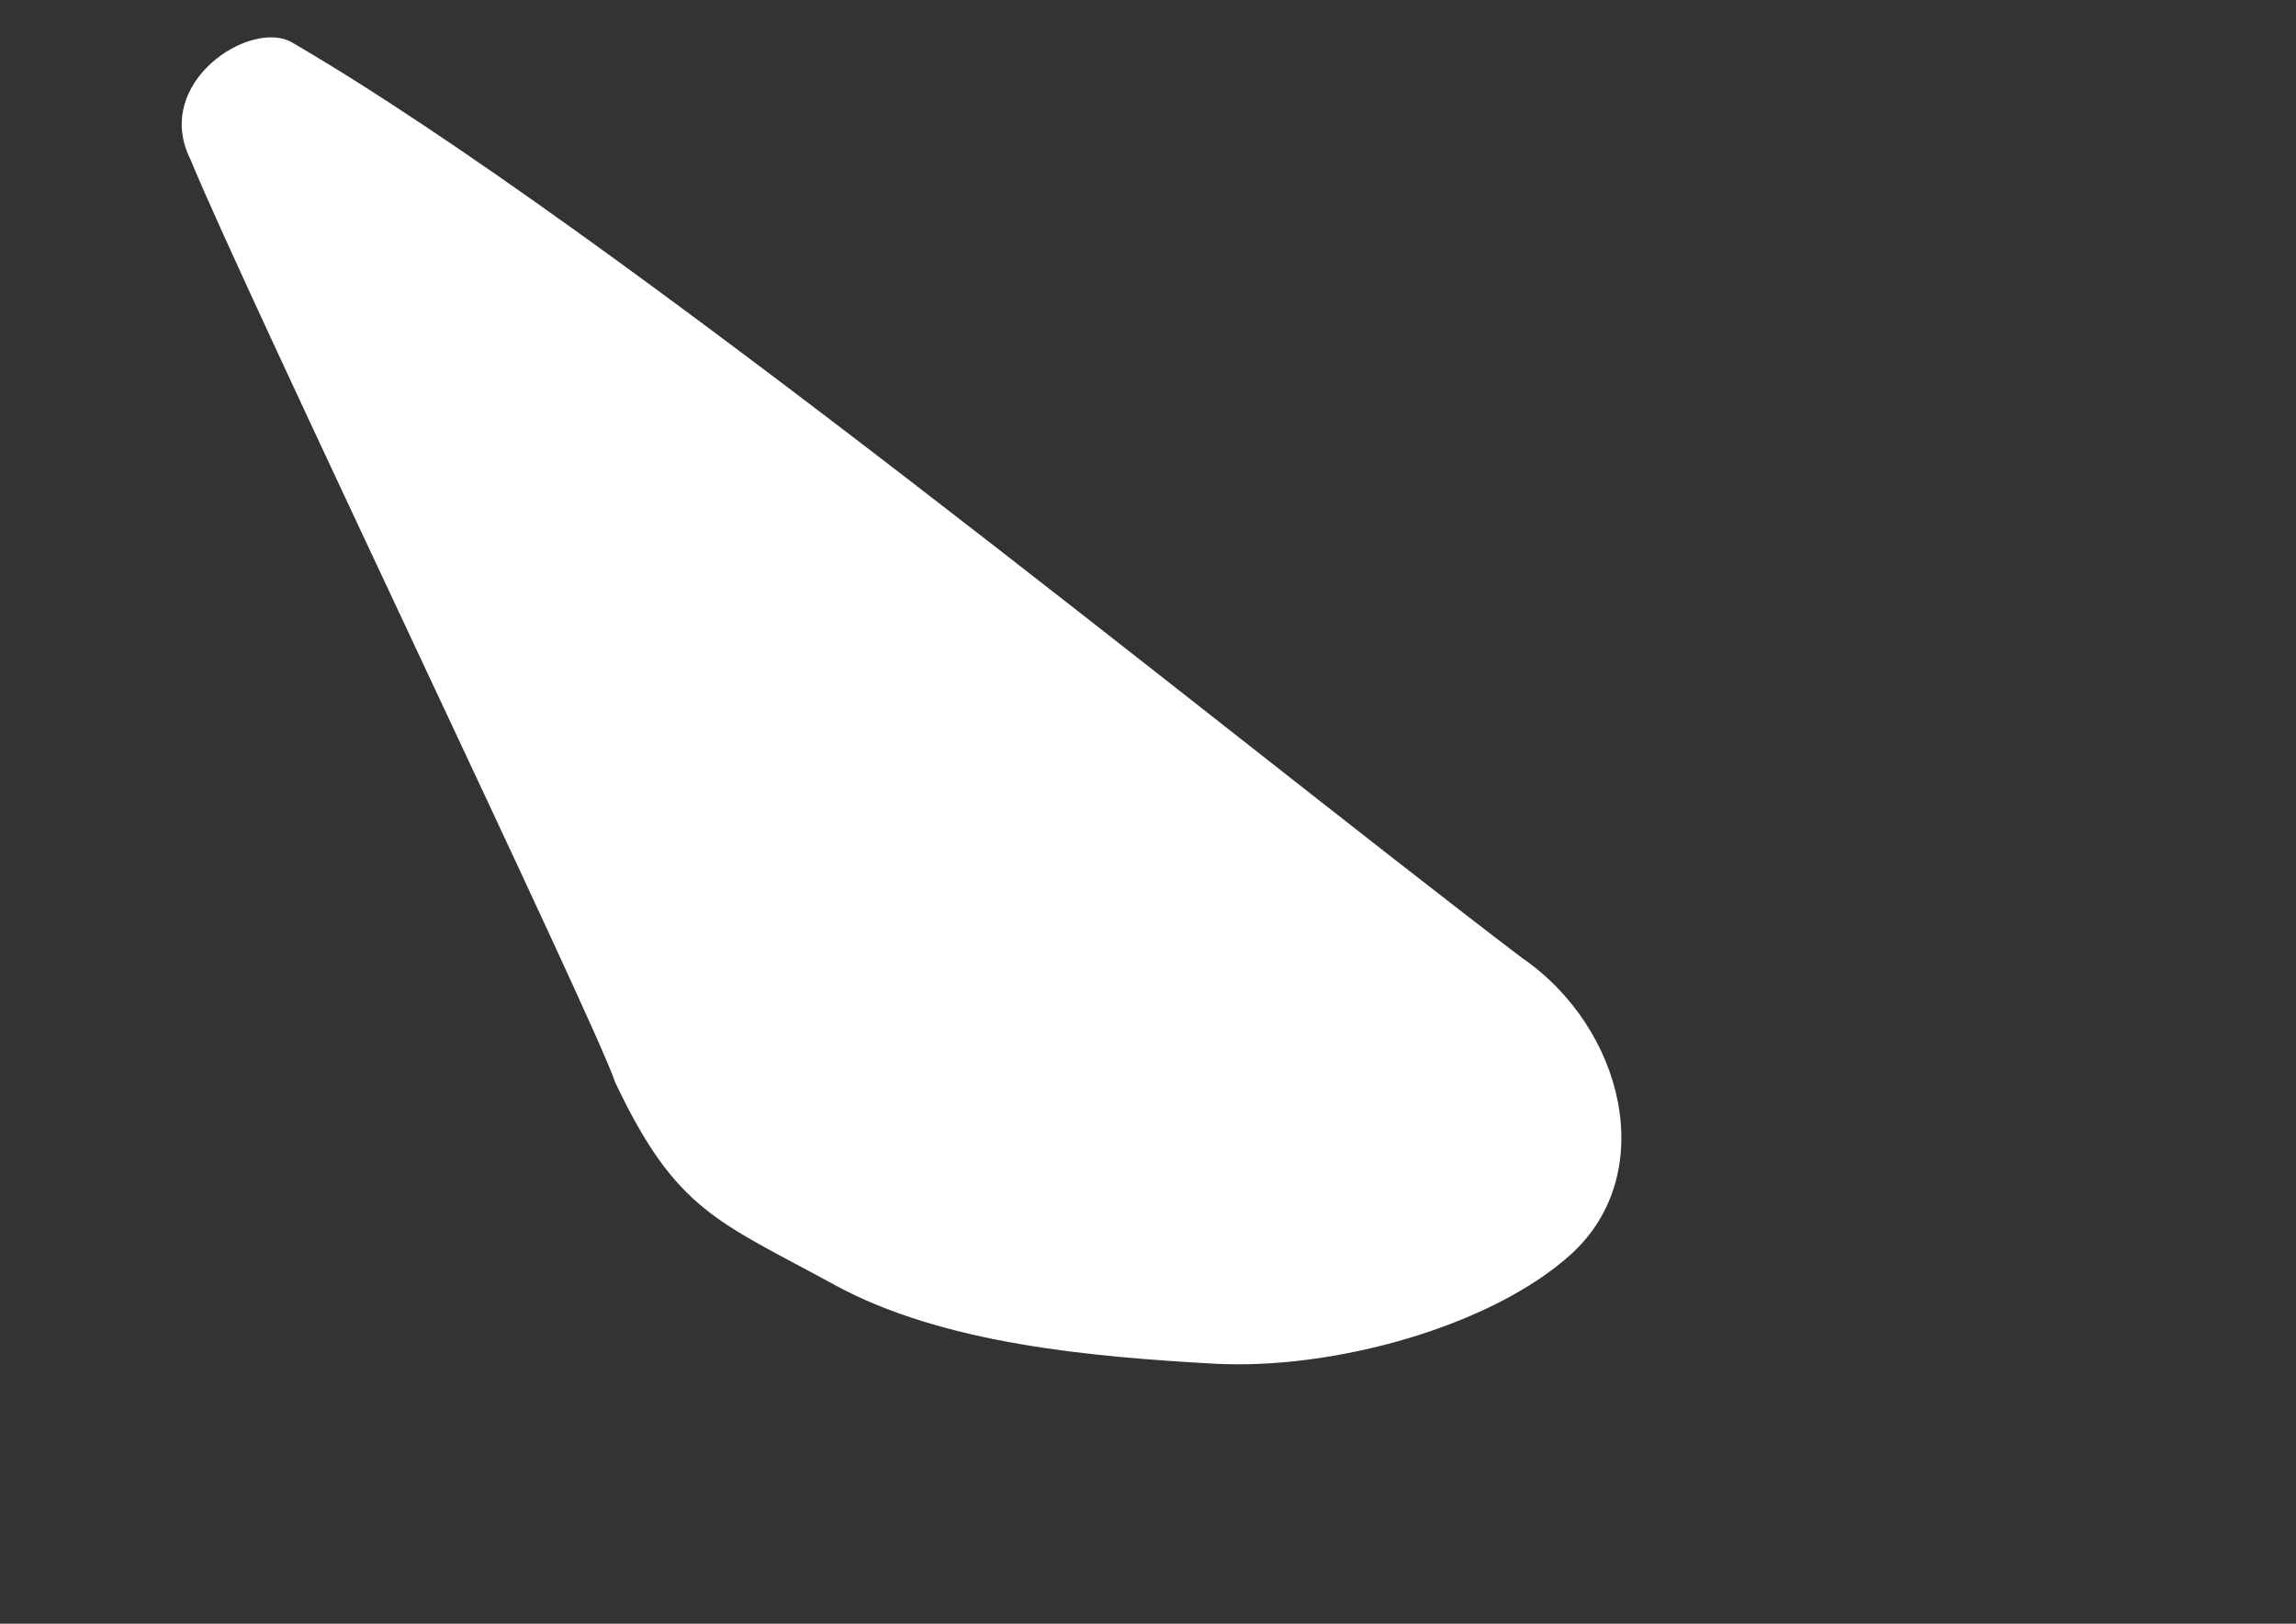
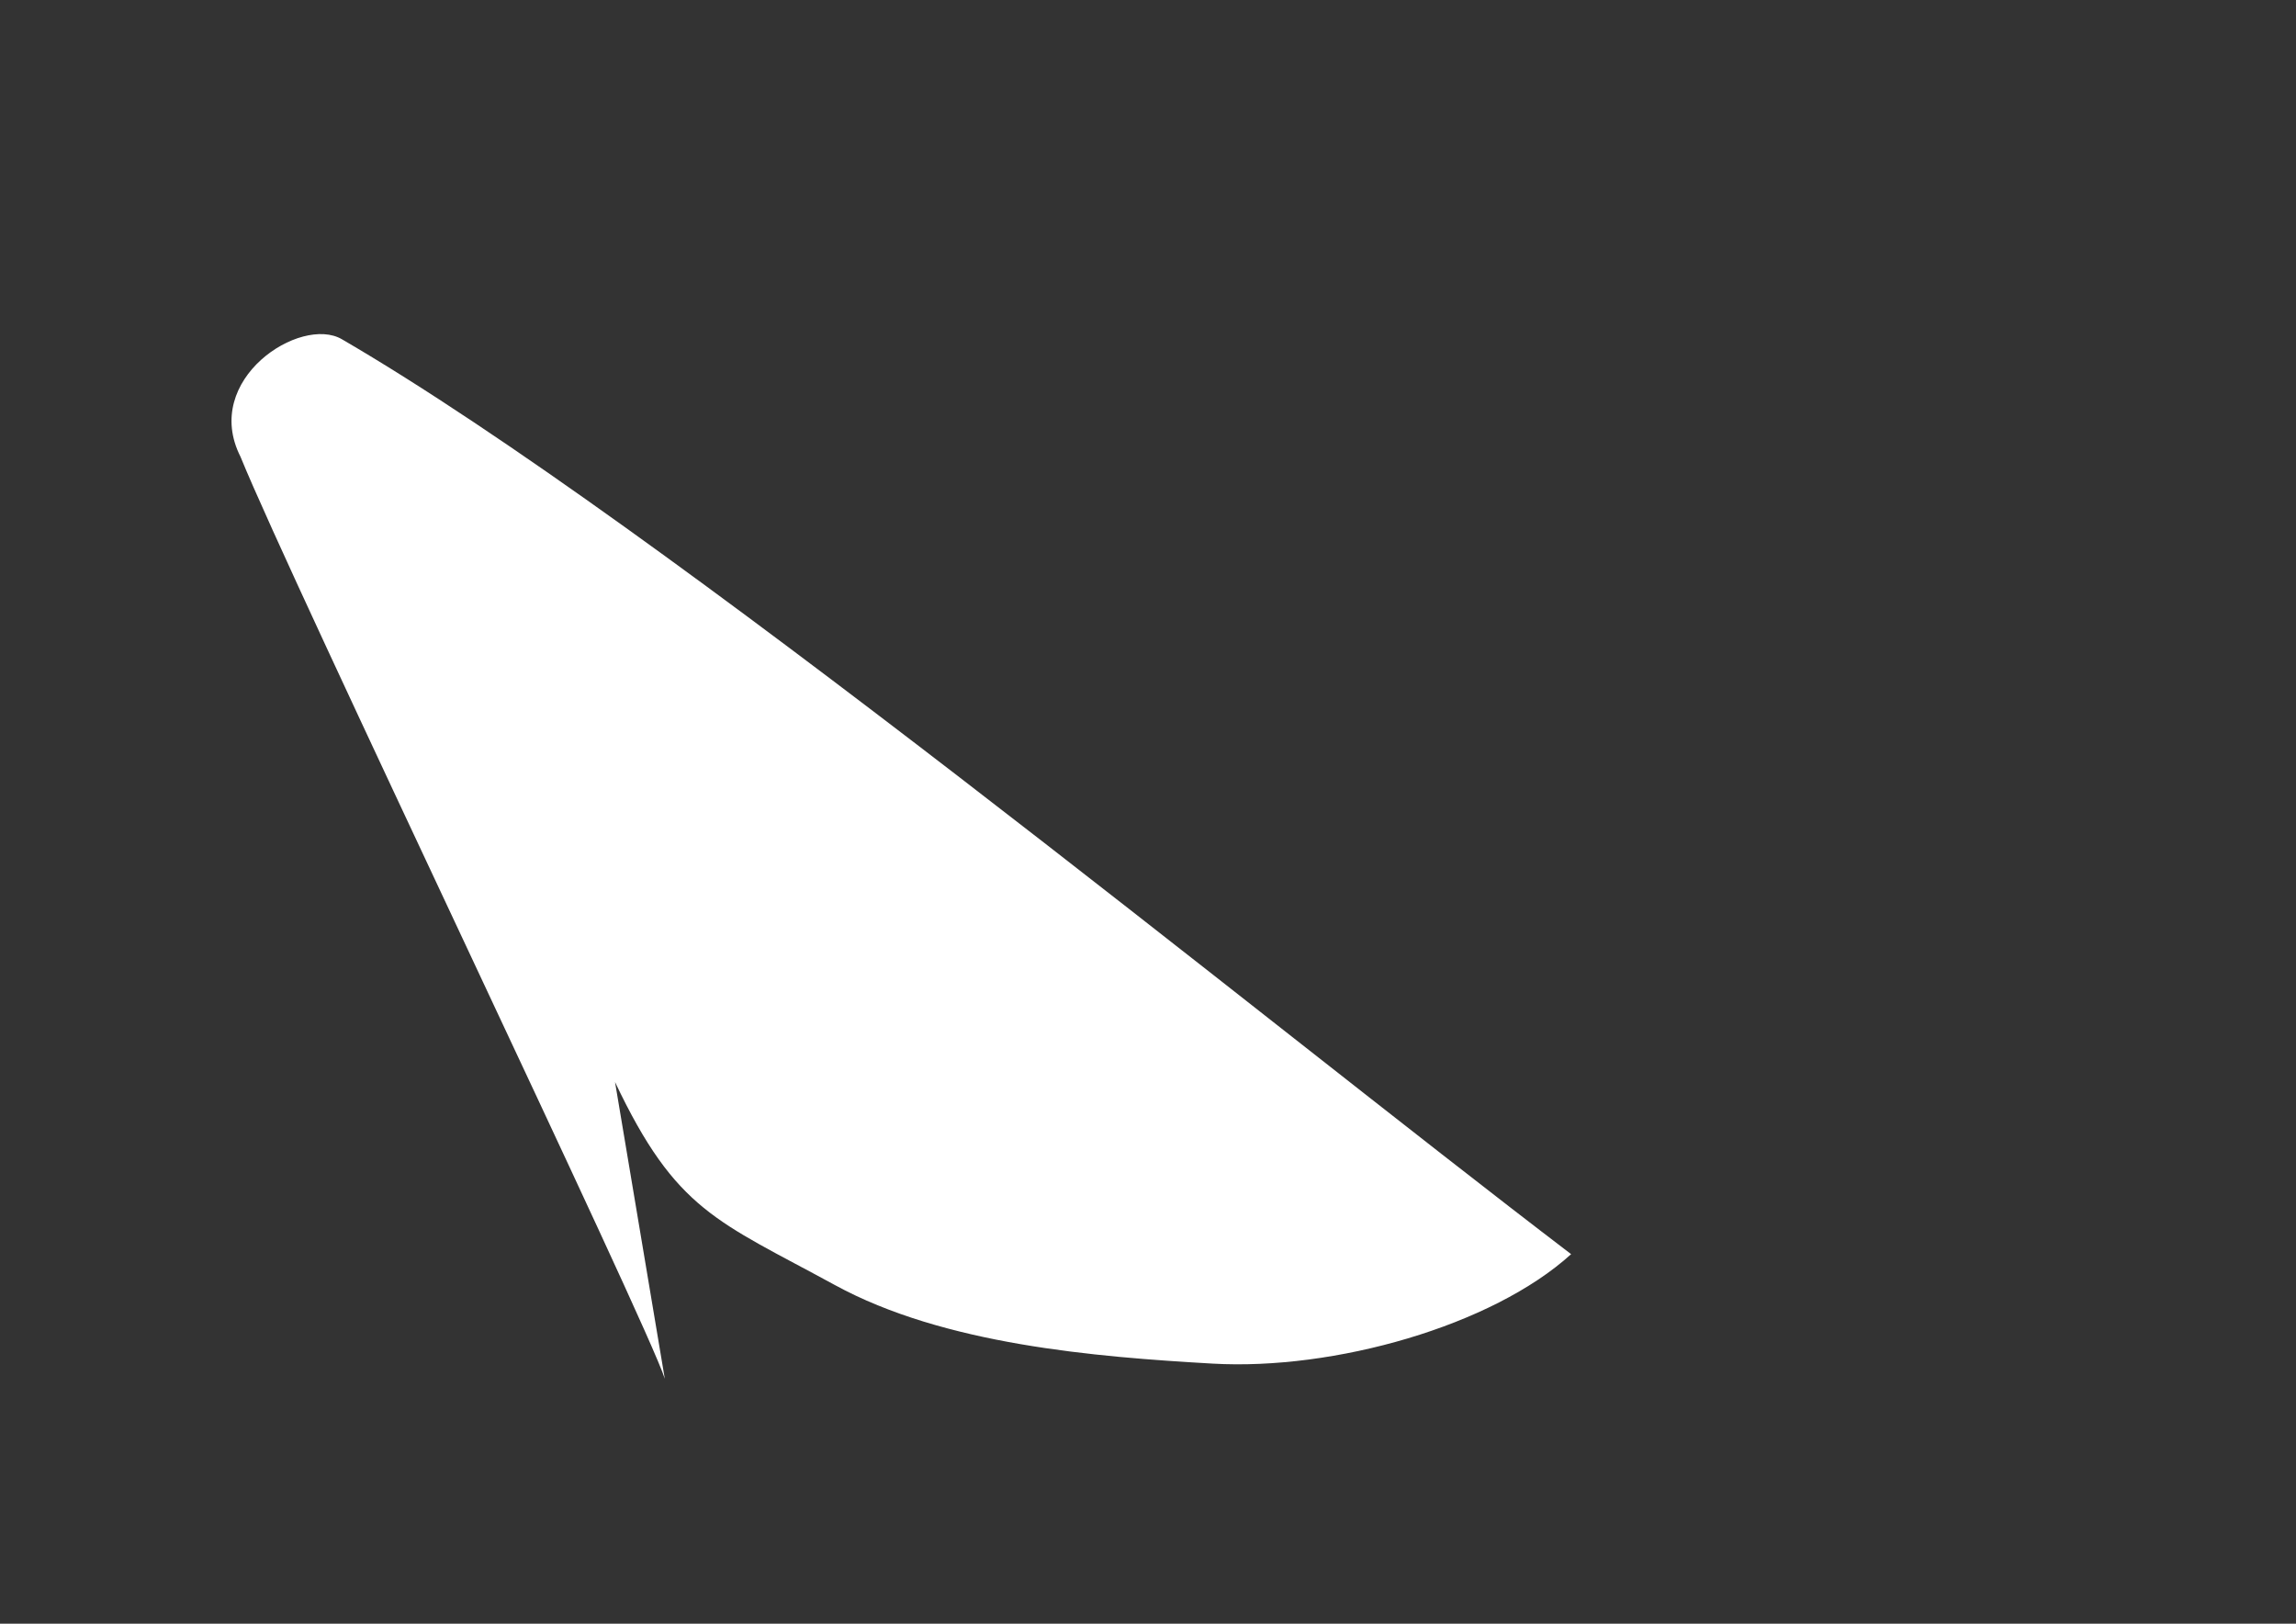
<svg xmlns="http://www.w3.org/2000/svg" width="1239.451" height="876.379">
  <rect width="100%" height="100%" fill="#333333" stroke="none" />
  <title>white spotlight</title>
  <g>
    <title>Layer 1</title>
-     <path d="m361.233,603.27c42.729,64.198 65.274,66.135 133.256,91.34c62.985,23.352 144.539,18.13 207.844,12.588c65.393,-5.726 146.391,-41.849 183.024,-86.334c40.928,-49.699 10.74,-125.087 -49.658,-154.622c-186.213,-103.308 -541.556,-318.197 -727.804,-393.111c-23.929,-9.625 -71.945,32.357 -45.026,70.618c37.284,63.566 285.575,432.61 298.364,459.522z" transform="rotate(8.281 479.539 391.828)" stroke-width="1px" fill-rule="evenodd" fill="#ffffff" id="path5094" />
+     <path d="m361.233,603.27c42.729,64.198 65.274,66.135 133.256,91.34c62.985,23.352 144.539,18.13 207.844,12.588c65.393,-5.726 146.391,-41.849 183.024,-86.334c-186.213,-103.308 -541.556,-318.197 -727.804,-393.111c-23.929,-9.625 -71.945,32.357 -45.026,70.618c37.284,63.566 285.575,432.61 298.364,459.522z" transform="rotate(8.281 479.539 391.828)" stroke-width="1px" fill-rule="evenodd" fill="#ffffff" id="path5094" />
  </g>
</svg>